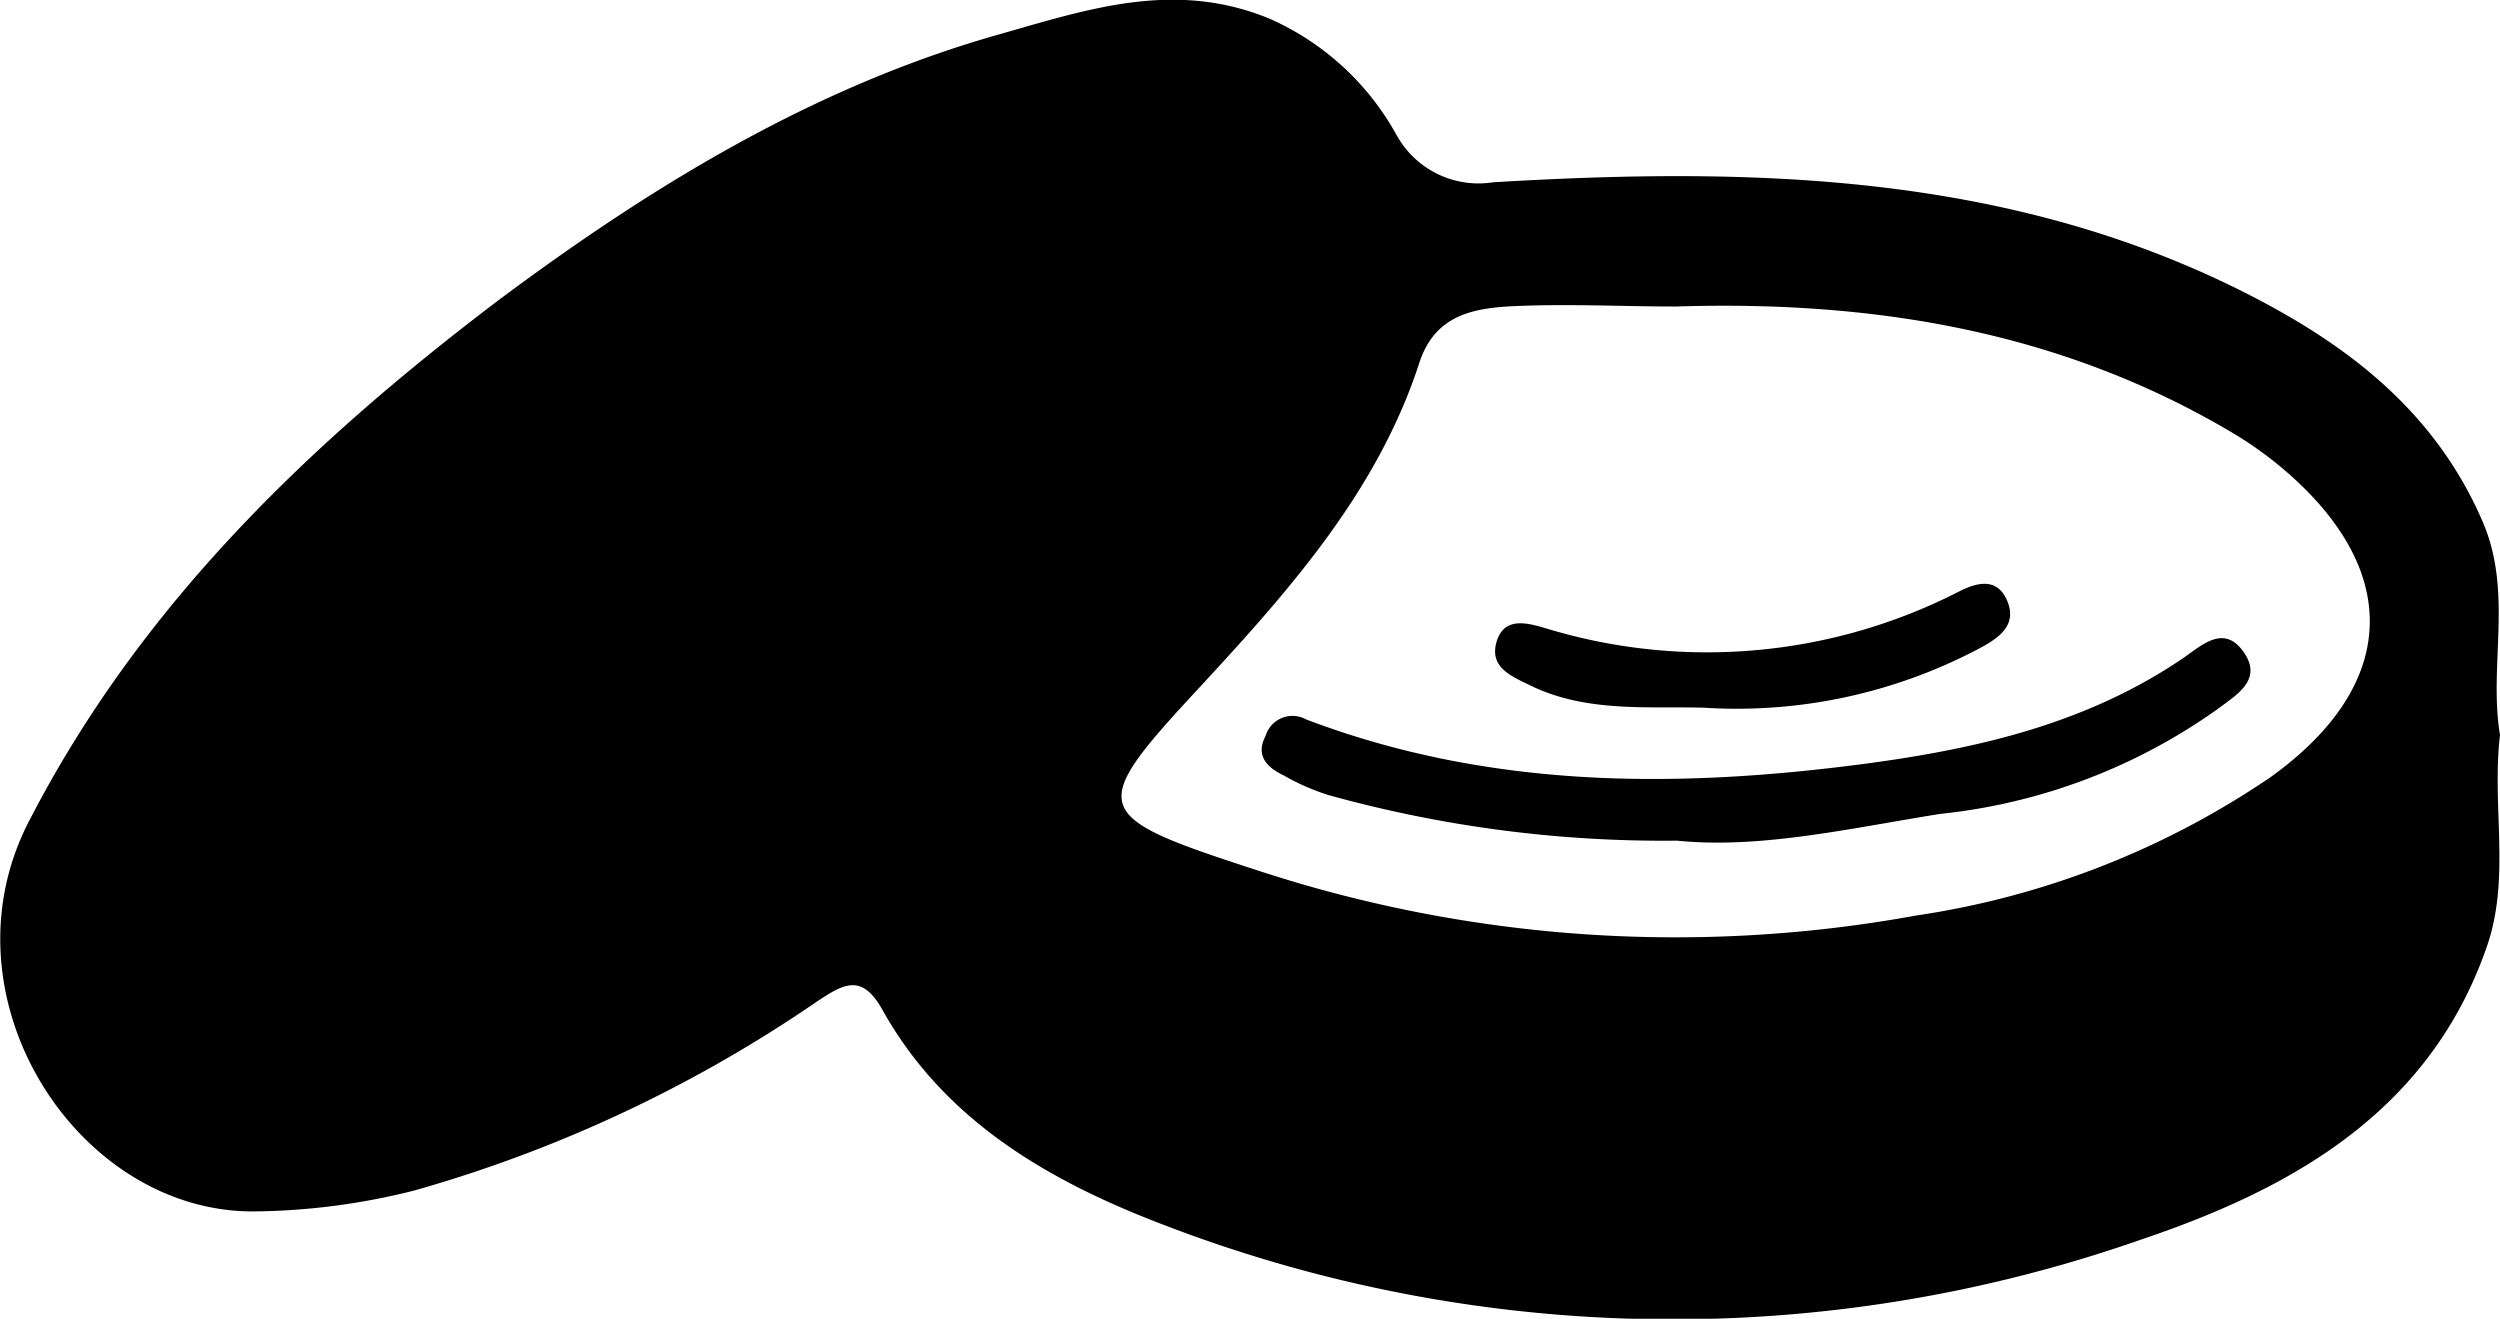
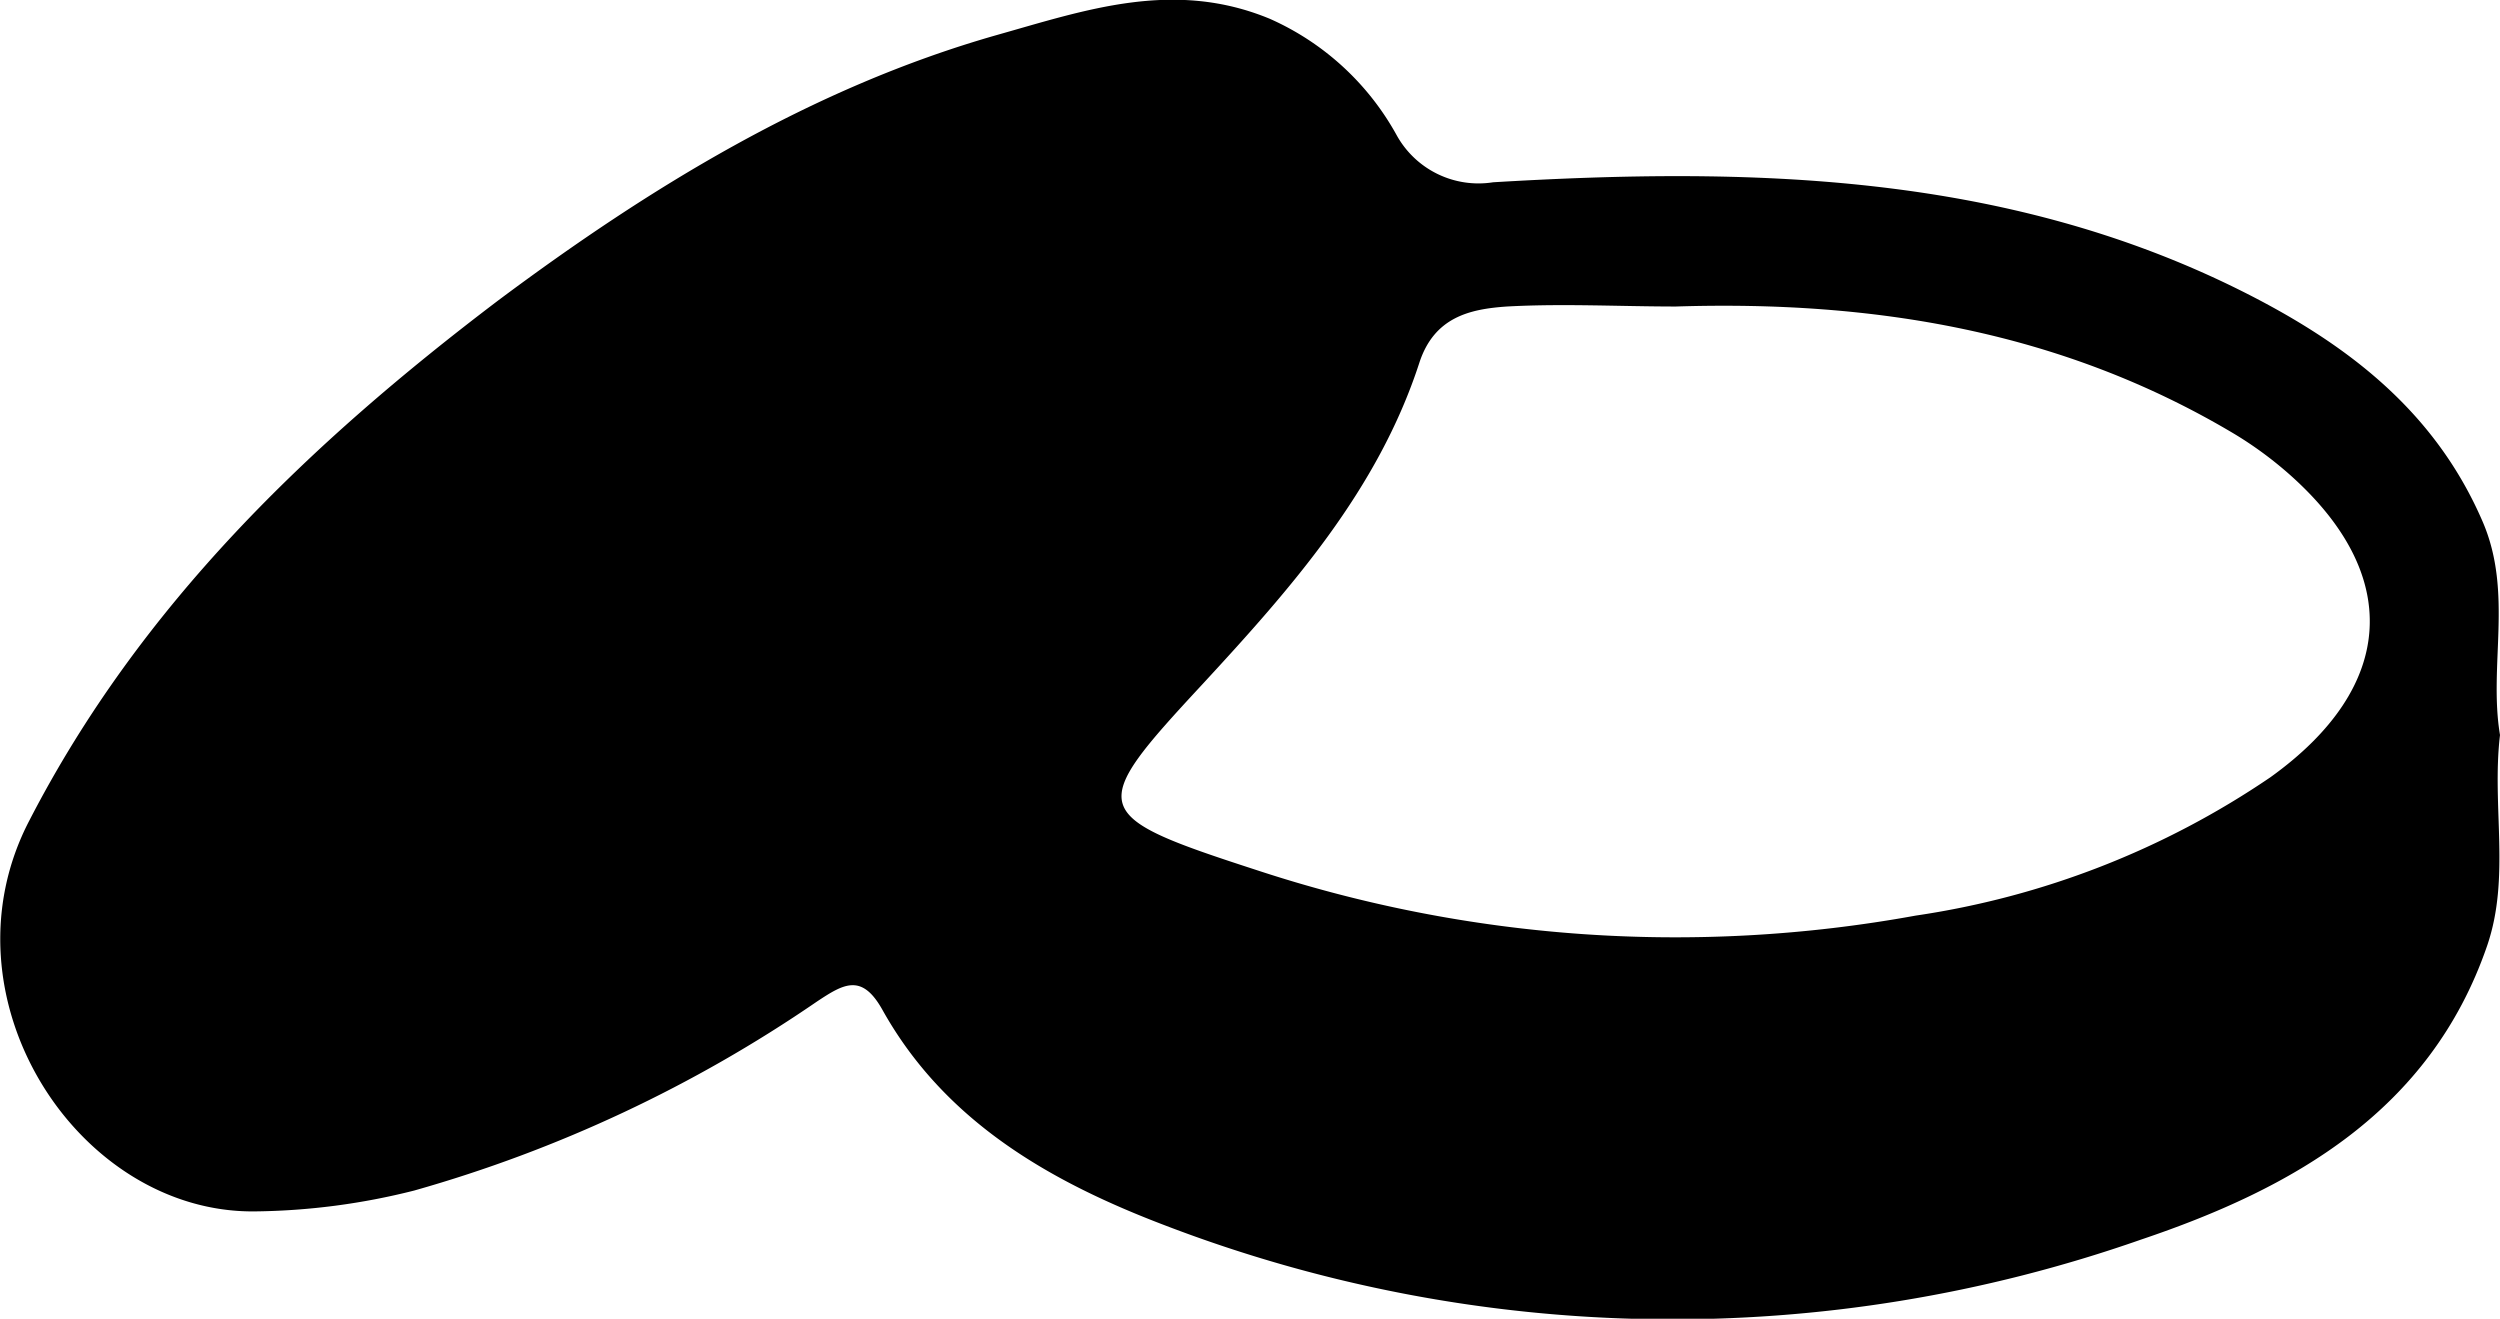
<svg xmlns="http://www.w3.org/2000/svg" viewBox="0 0 88.74 46.81">
  <title>ikonok</title>
  <path d="M88.74,26.09c-.3,2.53.38,5.05-.46,7.49C86.25,39.47,81.34,42.2,76,44a50.3,50.3,0,0,1-34.61-.49c-4.06-1.54-7.84-3.67-10.07-7.67-.73-1.3-1.37-.92-2.32-.29A48.64,48.64,0,0,1,14.7,42.26,24,24,0,0,1,9.05,43c-6.31.07-11.28-7.63-8-13.89C5,21.46,11,15.73,17.69,10.66c5.36-4,11.12-7.54,17.67-9.41,3.16-.89,6.3-2,9.72-.58a9.57,9.57,0,0,1,4.48,4.1A3.32,3.32,0,0,0,53,6.47c9.08-.54,18.11-.35,26.51,3.83,3.71,1.85,6.9,4.23,8.62,8.23C89.21,21.05,88.33,23.63,88.74,26.09ZM59.49,10.88c-2,0-4-.11-6,0-1.31.09-2.58.37-3.11,2-1.47,4.52-4.55,8-7.7,11.41-4.11,4.43-4.09,4.64,1.91,6.59A47.51,47.51,0,0,0,68,32.5a30.18,30.18,0,0,0,12.59-4.91c4.49-3.22,4.72-7.26.54-10.87a13.39,13.39,0,0,0-1.79-1.3C73.19,11.74,66.48,10.66,59.49,10.88Z" />
-   <path d="M59.53,29.84a44.41,44.41,0,0,1-12.38-1.62,8,8,0,0,1-1.59-.7c-.59-.28-1-.7-.64-1.39a1,1,0,0,1,1.45-.59C52.86,28,59.51,28,66.28,27.1c4-.54,7.81-1.43,11.2-3.73.67-.46,1.45-1.22,2.15-.24s-.21,1.51-.86,2a20.64,20.64,0,0,1-9.9,3.76C65.68,29.4,62.47,30.14,59.53,29.84Z" />
-   <path d="M60.47,25.12c-2-.05-4.15.17-6.11-.77-.7-.34-1.5-.65-1.24-1.56s1.09-.68,1.71-.5A19.61,19.61,0,0,0,69.53,21c.59-.3,1.34-.54,1.71.31S71,22.62,70.29,23A18.4,18.4,0,0,1,60.47,25.12Z" />
</svg>